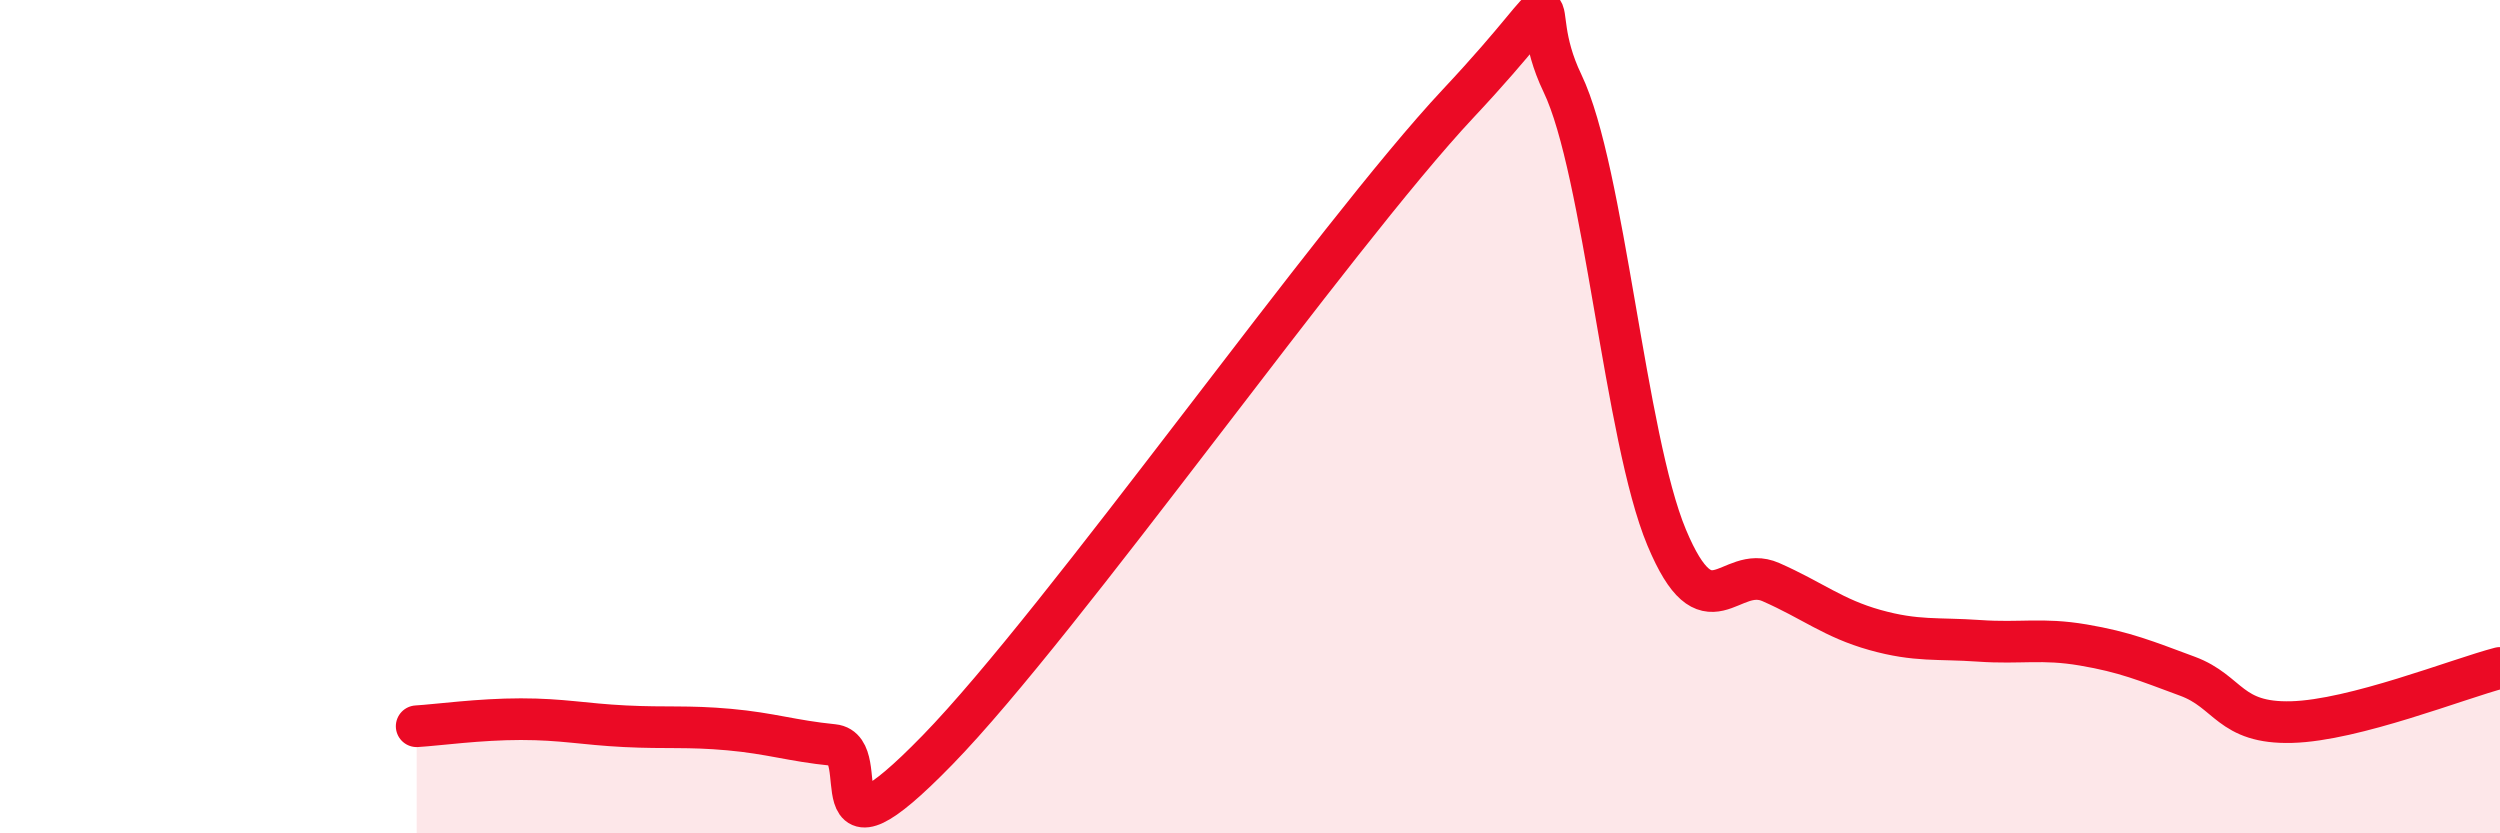
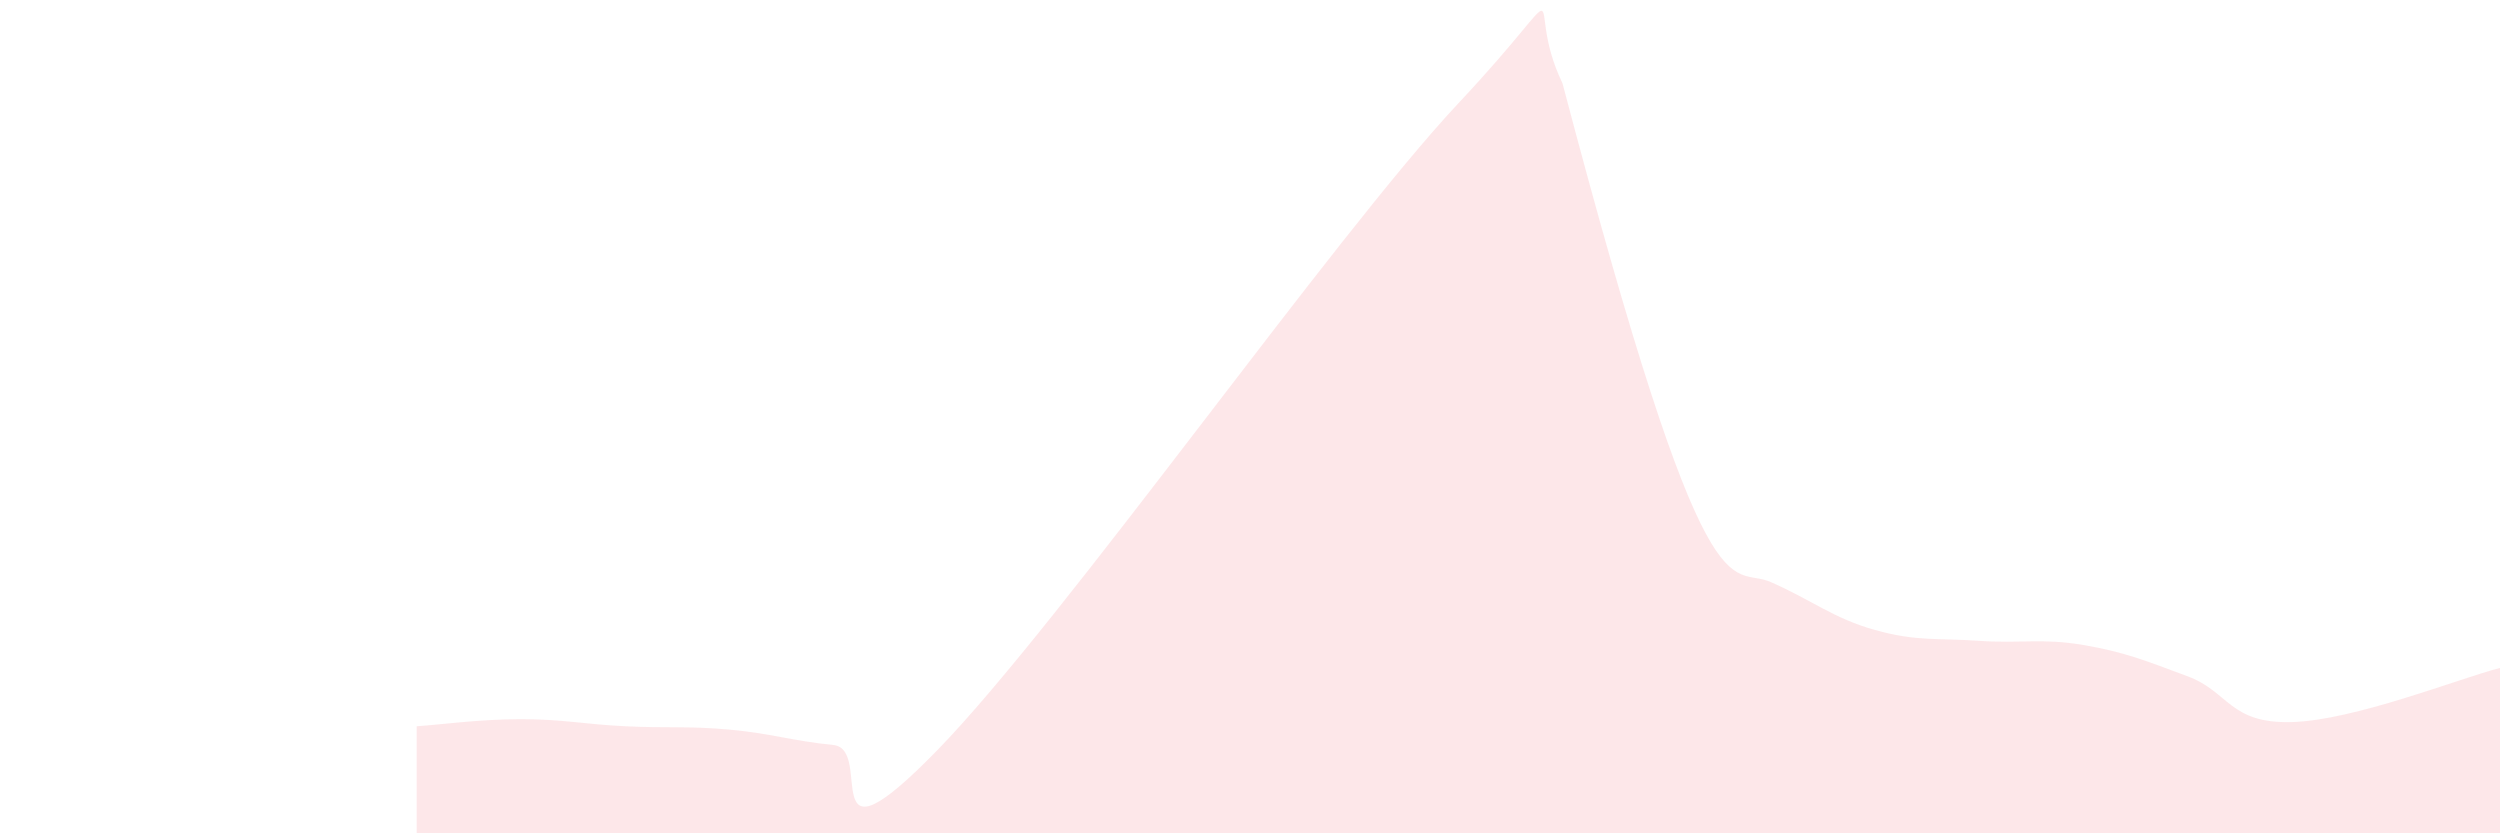
<svg xmlns="http://www.w3.org/2000/svg" width="60" height="20" viewBox="0 0 60 20">
-   <path d="M 10,17.43 C 10.5,17.4 11.5,17.26 12.5,17.26 C 13.5,17.26 14,17.38 15,17.43 C 16,17.48 16.5,17.42 17.5,17.51 C 18.5,17.6 19,17.78 20,17.88 C 21,17.98 19.5,21.08 22.5,18 C 25.5,14.92 32,5.68 35,2.48 C 38,-0.72 36.5,-0.08 37.5,2 C 38.5,4.08 39,10.51 40,12.9 C 41,15.29 41.5,13.53 42.5,13.97 C 43.5,14.41 44,14.84 45,15.12 C 46,15.4 46.5,15.31 47.5,15.38 C 48.5,15.45 49,15.31 50,15.48 C 51,15.65 51.5,15.86 52.5,16.23 C 53.5,16.6 53.5,17.37 55,17.33 C 56.5,17.29 59,16.29 60,16.03L60 20L10 20Z" fill="#EB0A25" opacity="0.1" stroke-linecap="round" stroke-linejoin="round" />
-   <path d="M 10,17.43 C 10.5,17.4 11.5,17.26 12.5,17.26 C 13.5,17.26 14,17.38 15,17.43 C 16,17.48 16.5,17.42 17.5,17.51 C 18.5,17.6 19,17.78 20,17.88 C 21,17.98 19.5,21.08 22.5,18 C 25.5,14.92 32,5.68 35,2.48 C 38,-0.72 36.5,-0.08 37.5,2 C 38.5,4.08 39,10.51 40,12.9 C 41,15.29 41.5,13.53 42.5,13.97 C 43.5,14.41 44,14.84 45,15.12 C 46,15.4 46.5,15.31 47.5,15.38 C 48.5,15.45 49,15.31 50,15.48 C 51,15.65 51.5,15.86 52.5,16.23 C 53.5,16.6 53.5,17.37 55,17.33 C 56.5,17.29 59,16.29 60,16.03" stroke="#EB0A25" stroke-width="1" fill="none" stroke-linecap="round" stroke-linejoin="round" />
+   <path d="M 10,17.43 C 10.5,17.4 11.5,17.26 12.5,17.26 C 13.5,17.26 14,17.38 15,17.43 C 16,17.48 16.5,17.42 17.5,17.51 C 18.5,17.6 19,17.78 20,17.88 C 21,17.98 19.5,21.08 22.5,18 C 25.5,14.92 32,5.68 35,2.48 C 38,-0.72 36.5,-0.08 37.5,2 C 41,15.29 41.5,13.53 42.5,13.97 C 43.5,14.41 44,14.84 45,15.12 C 46,15.4 46.5,15.31 47.5,15.38 C 48.5,15.45 49,15.31 50,15.48 C 51,15.65 51.5,15.86 52.5,16.23 C 53.5,16.6 53.5,17.37 55,17.33 C 56.5,17.29 59,16.29 60,16.03L60 20L10 20Z" fill="#EB0A25" opacity="0.1" stroke-linecap="round" stroke-linejoin="round" />
</svg>